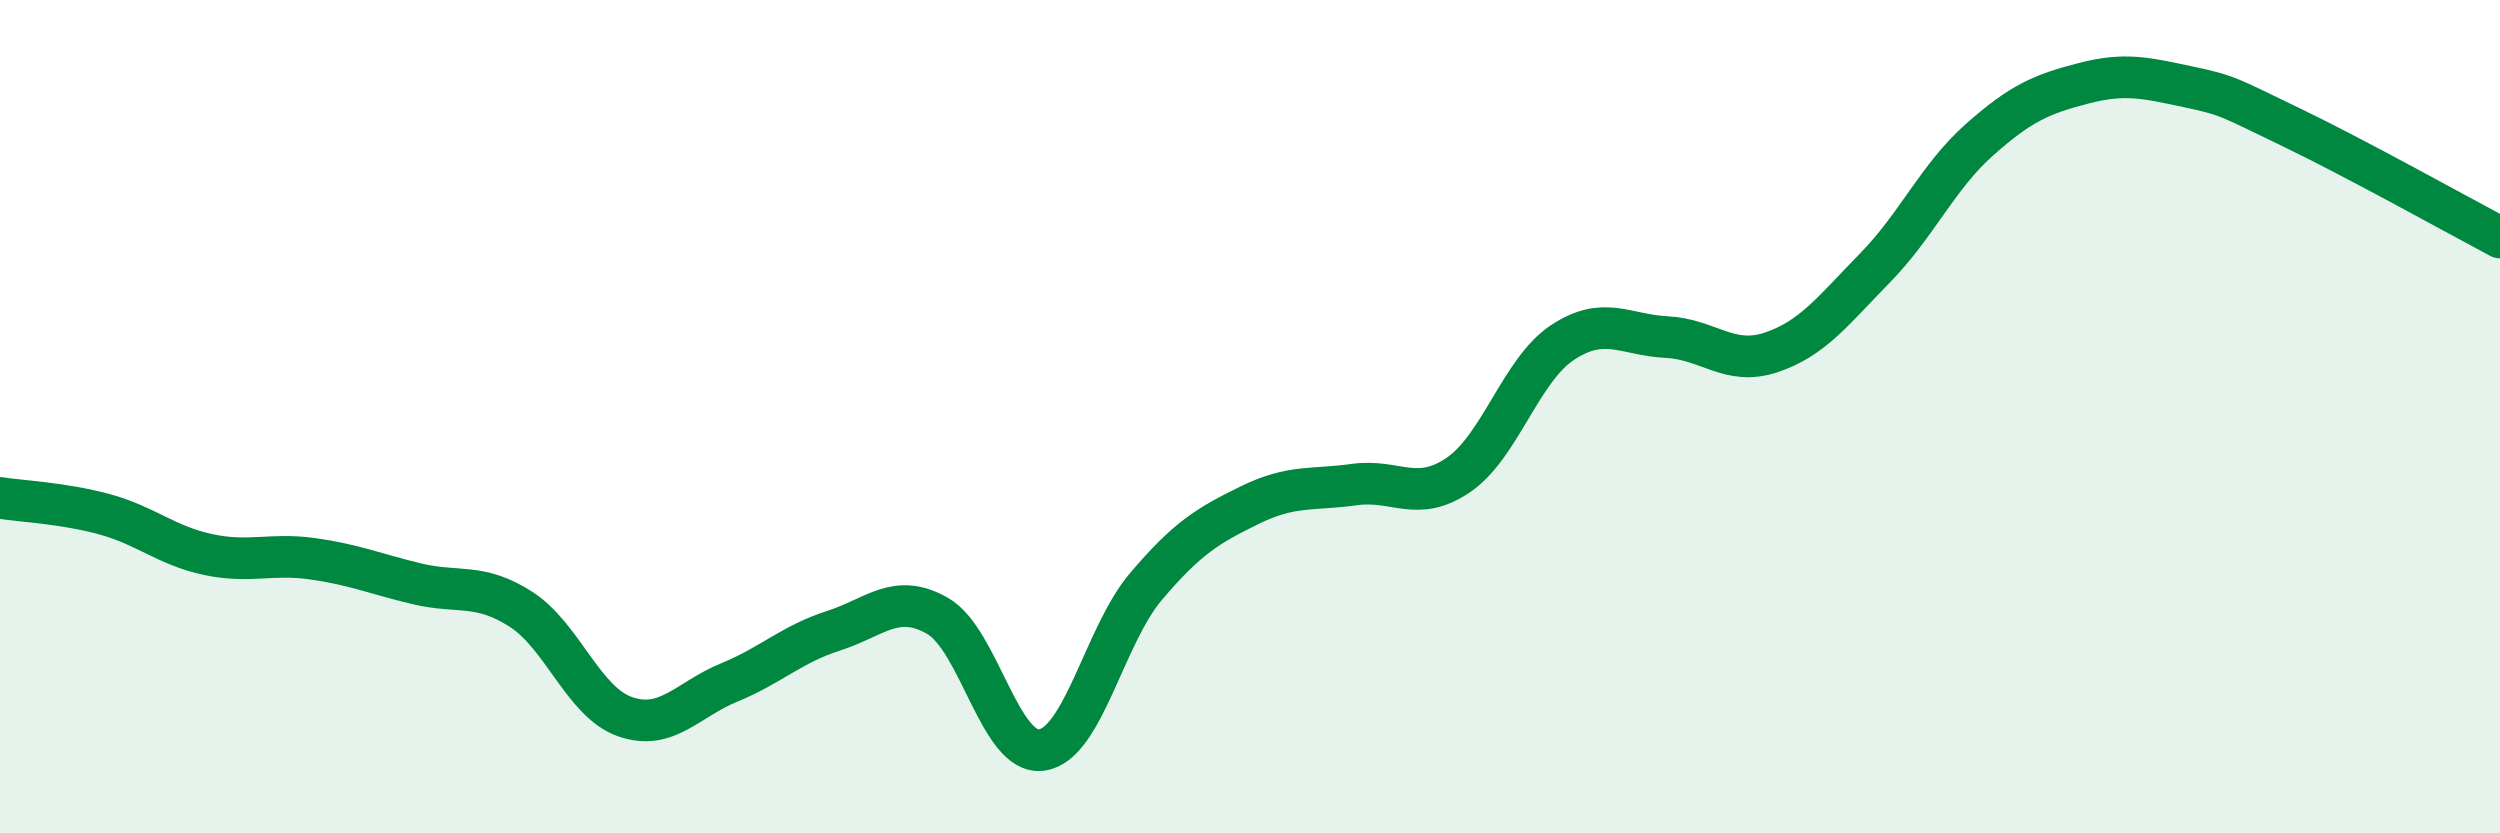
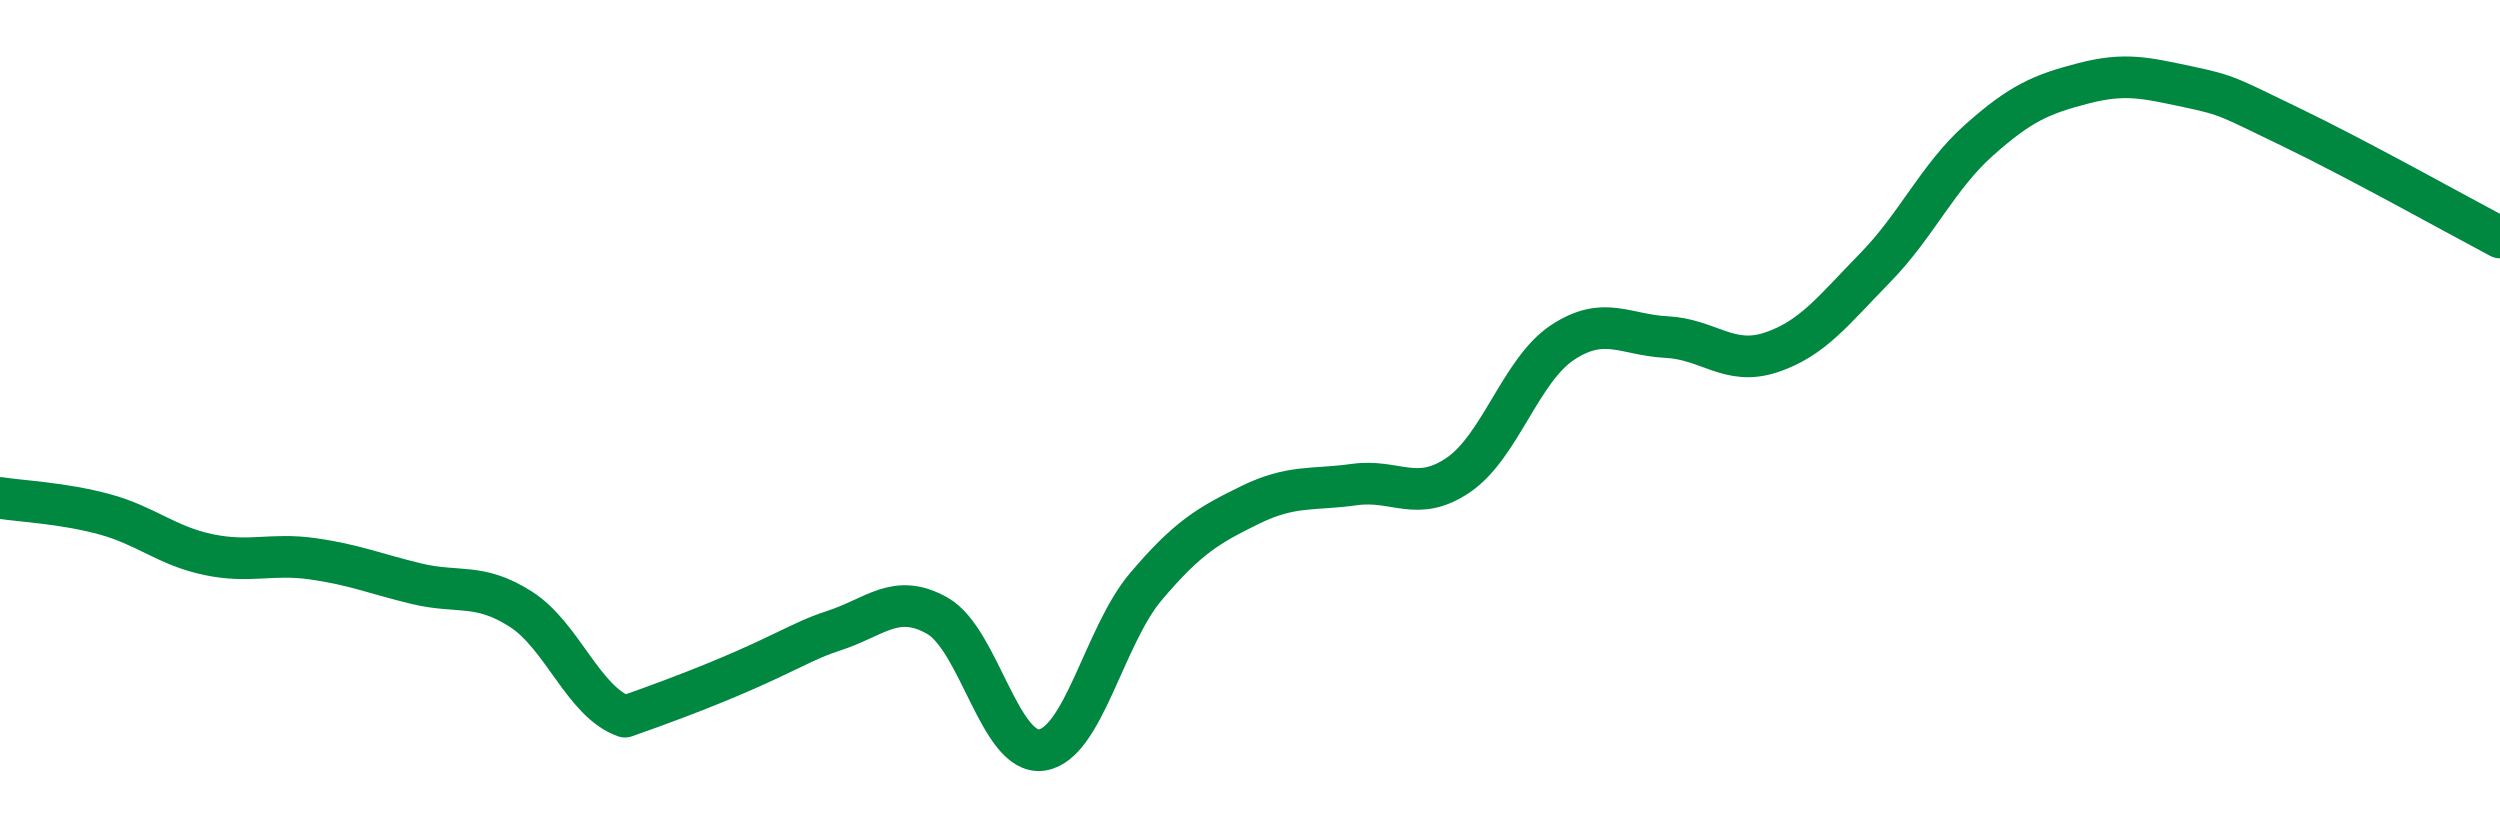
<svg xmlns="http://www.w3.org/2000/svg" width="60" height="20" viewBox="0 0 60 20">
-   <path d="M 0,11.95 C 0.5,12.03 1.5,12.07 2.5,12.34 C 3.5,12.61 4,13.1 5,13.31 C 6,13.52 6.5,13.27 7.5,13.41 C 8.5,13.55 9,13.77 10,14.01 C 11,14.25 11.5,13.98 12.5,14.62 C 13.5,15.26 14,16.85 15,17.2 C 16,17.55 16.5,16.79 17.5,16.38 C 18.5,15.97 19,15.46 20,15.14 C 21,14.82 21.5,14.21 22.5,14.78 C 23.5,15.35 24,18.14 25,18 C 26,17.86 26.5,15.26 27.5,14.08 C 28.5,12.9 29,12.61 30,12.12 C 31,11.63 31.5,11.77 32.5,11.63 C 33.5,11.49 34,12.08 35,11.4 C 36,10.72 36.5,8.88 37.5,8.22 C 38.5,7.56 39,8.04 40,8.09 C 41,8.14 41.5,8.79 42.5,8.46 C 43.5,8.13 44,7.45 45,6.43 C 46,5.41 46.5,4.25 47.5,3.36 C 48.5,2.47 49,2.26 50,2 C 51,1.74 51.5,1.87 52.5,2.08 C 53.5,2.29 53.5,2.34 55,3.06 C 56.5,3.78 59,5.17 60,5.7L60 20L0 20Z" fill="#008740" opacity="0.1" stroke-linecap="round" stroke-linejoin="round" />
-   <path d="M 0,11.95 C 0.5,12.03 1.5,12.07 2.5,12.34 C 3.5,12.61 4,13.1 5,13.31 C 6,13.52 6.5,13.27 7.5,13.41 C 8.5,13.55 9,13.77 10,14.01 C 11,14.25 11.5,13.98 12.5,14.62 C 13.5,15.26 14,16.85 15,17.2 C 16,17.55 16.5,16.79 17.5,16.38 C 18.5,15.97 19,15.46 20,15.14 C 21,14.82 21.5,14.21 22.5,14.78 C 23.5,15.35 24,18.14 25,18 C 26,17.86 26.5,15.26 27.5,14.08 C 28.5,12.9 29,12.61 30,12.12 C 31,11.63 31.5,11.77 32.5,11.63 C 33.5,11.49 34,12.08 35,11.4 C 36,10.72 36.5,8.88 37.5,8.22 C 38.5,7.56 39,8.04 40,8.09 C 41,8.14 41.5,8.79 42.5,8.46 C 43.5,8.13 44,7.45 45,6.43 C 46,5.41 46.5,4.25 47.5,3.36 C 48.5,2.47 49,2.26 50,2 C 51,1.74 51.5,1.87 52.5,2.08 C 53.5,2.29 53.5,2.34 55,3.06 C 56.5,3.78 59,5.17 60,5.7" stroke="#008740" stroke-width="1" fill="none" stroke-linecap="round" stroke-linejoin="round" />
+   <path d="M 0,11.95 C 0.5,12.03 1.5,12.07 2.5,12.34 C 3.5,12.61 4,13.1 5,13.31 C 6,13.52 6.5,13.27 7.5,13.41 C 8.5,13.55 9,13.77 10,14.01 C 11,14.25 11.5,13.98 12.5,14.62 C 13.5,15.26 14,16.85 15,17.2 C 18.5,15.97 19,15.46 20,15.14 C 21,14.82 21.5,14.21 22.5,14.78 C 23.5,15.35 24,18.14 25,18 C 26,17.86 26.5,15.26 27.5,14.08 C 28.5,12.9 29,12.61 30,12.12 C 31,11.63 31.5,11.77 32.5,11.63 C 33.5,11.49 34,12.08 35,11.4 C 36,10.72 36.5,8.88 37.5,8.22 C 38.5,7.56 39,8.04 40,8.09 C 41,8.14 41.5,8.79 42.5,8.46 C 43.5,8.13 44,7.45 45,6.43 C 46,5.41 46.5,4.25 47.5,3.36 C 48.5,2.47 49,2.26 50,2 C 51,1.74 51.5,1.87 52.5,2.08 C 53.5,2.29 53.5,2.34 55,3.06 C 56.5,3.78 59,5.17 60,5.7" stroke="#008740" stroke-width="1" fill="none" stroke-linecap="round" stroke-linejoin="round" />
</svg>